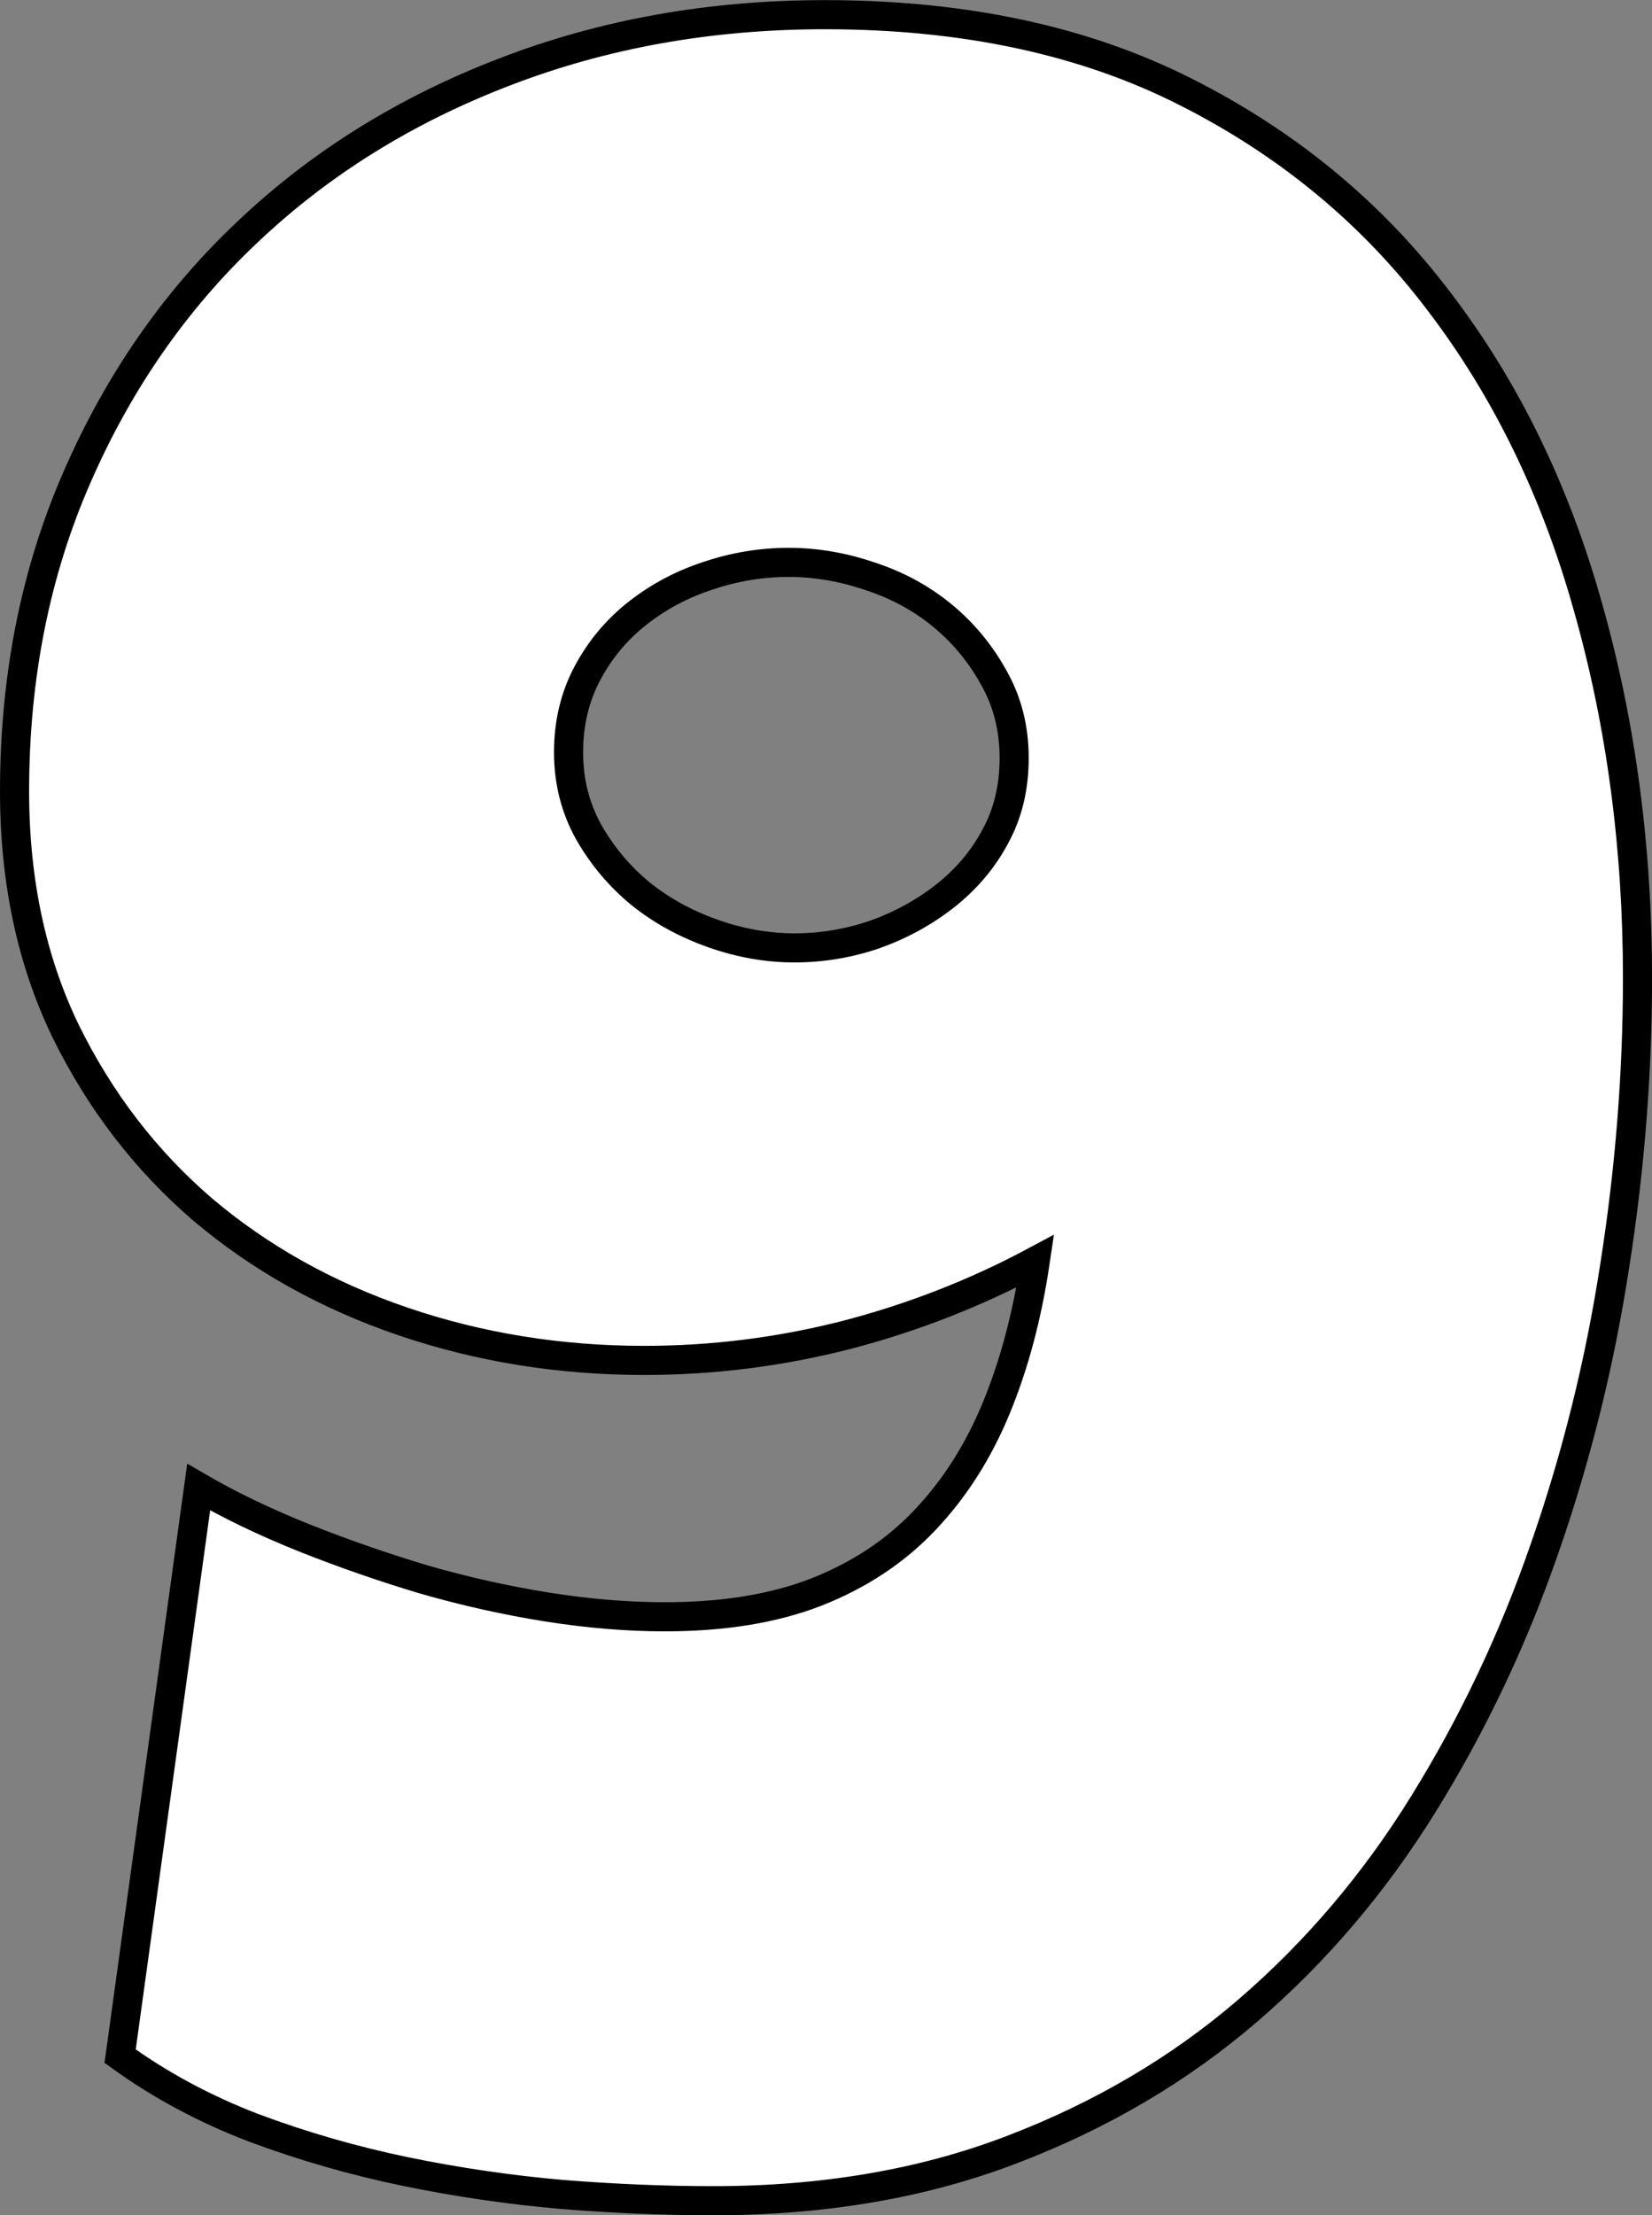
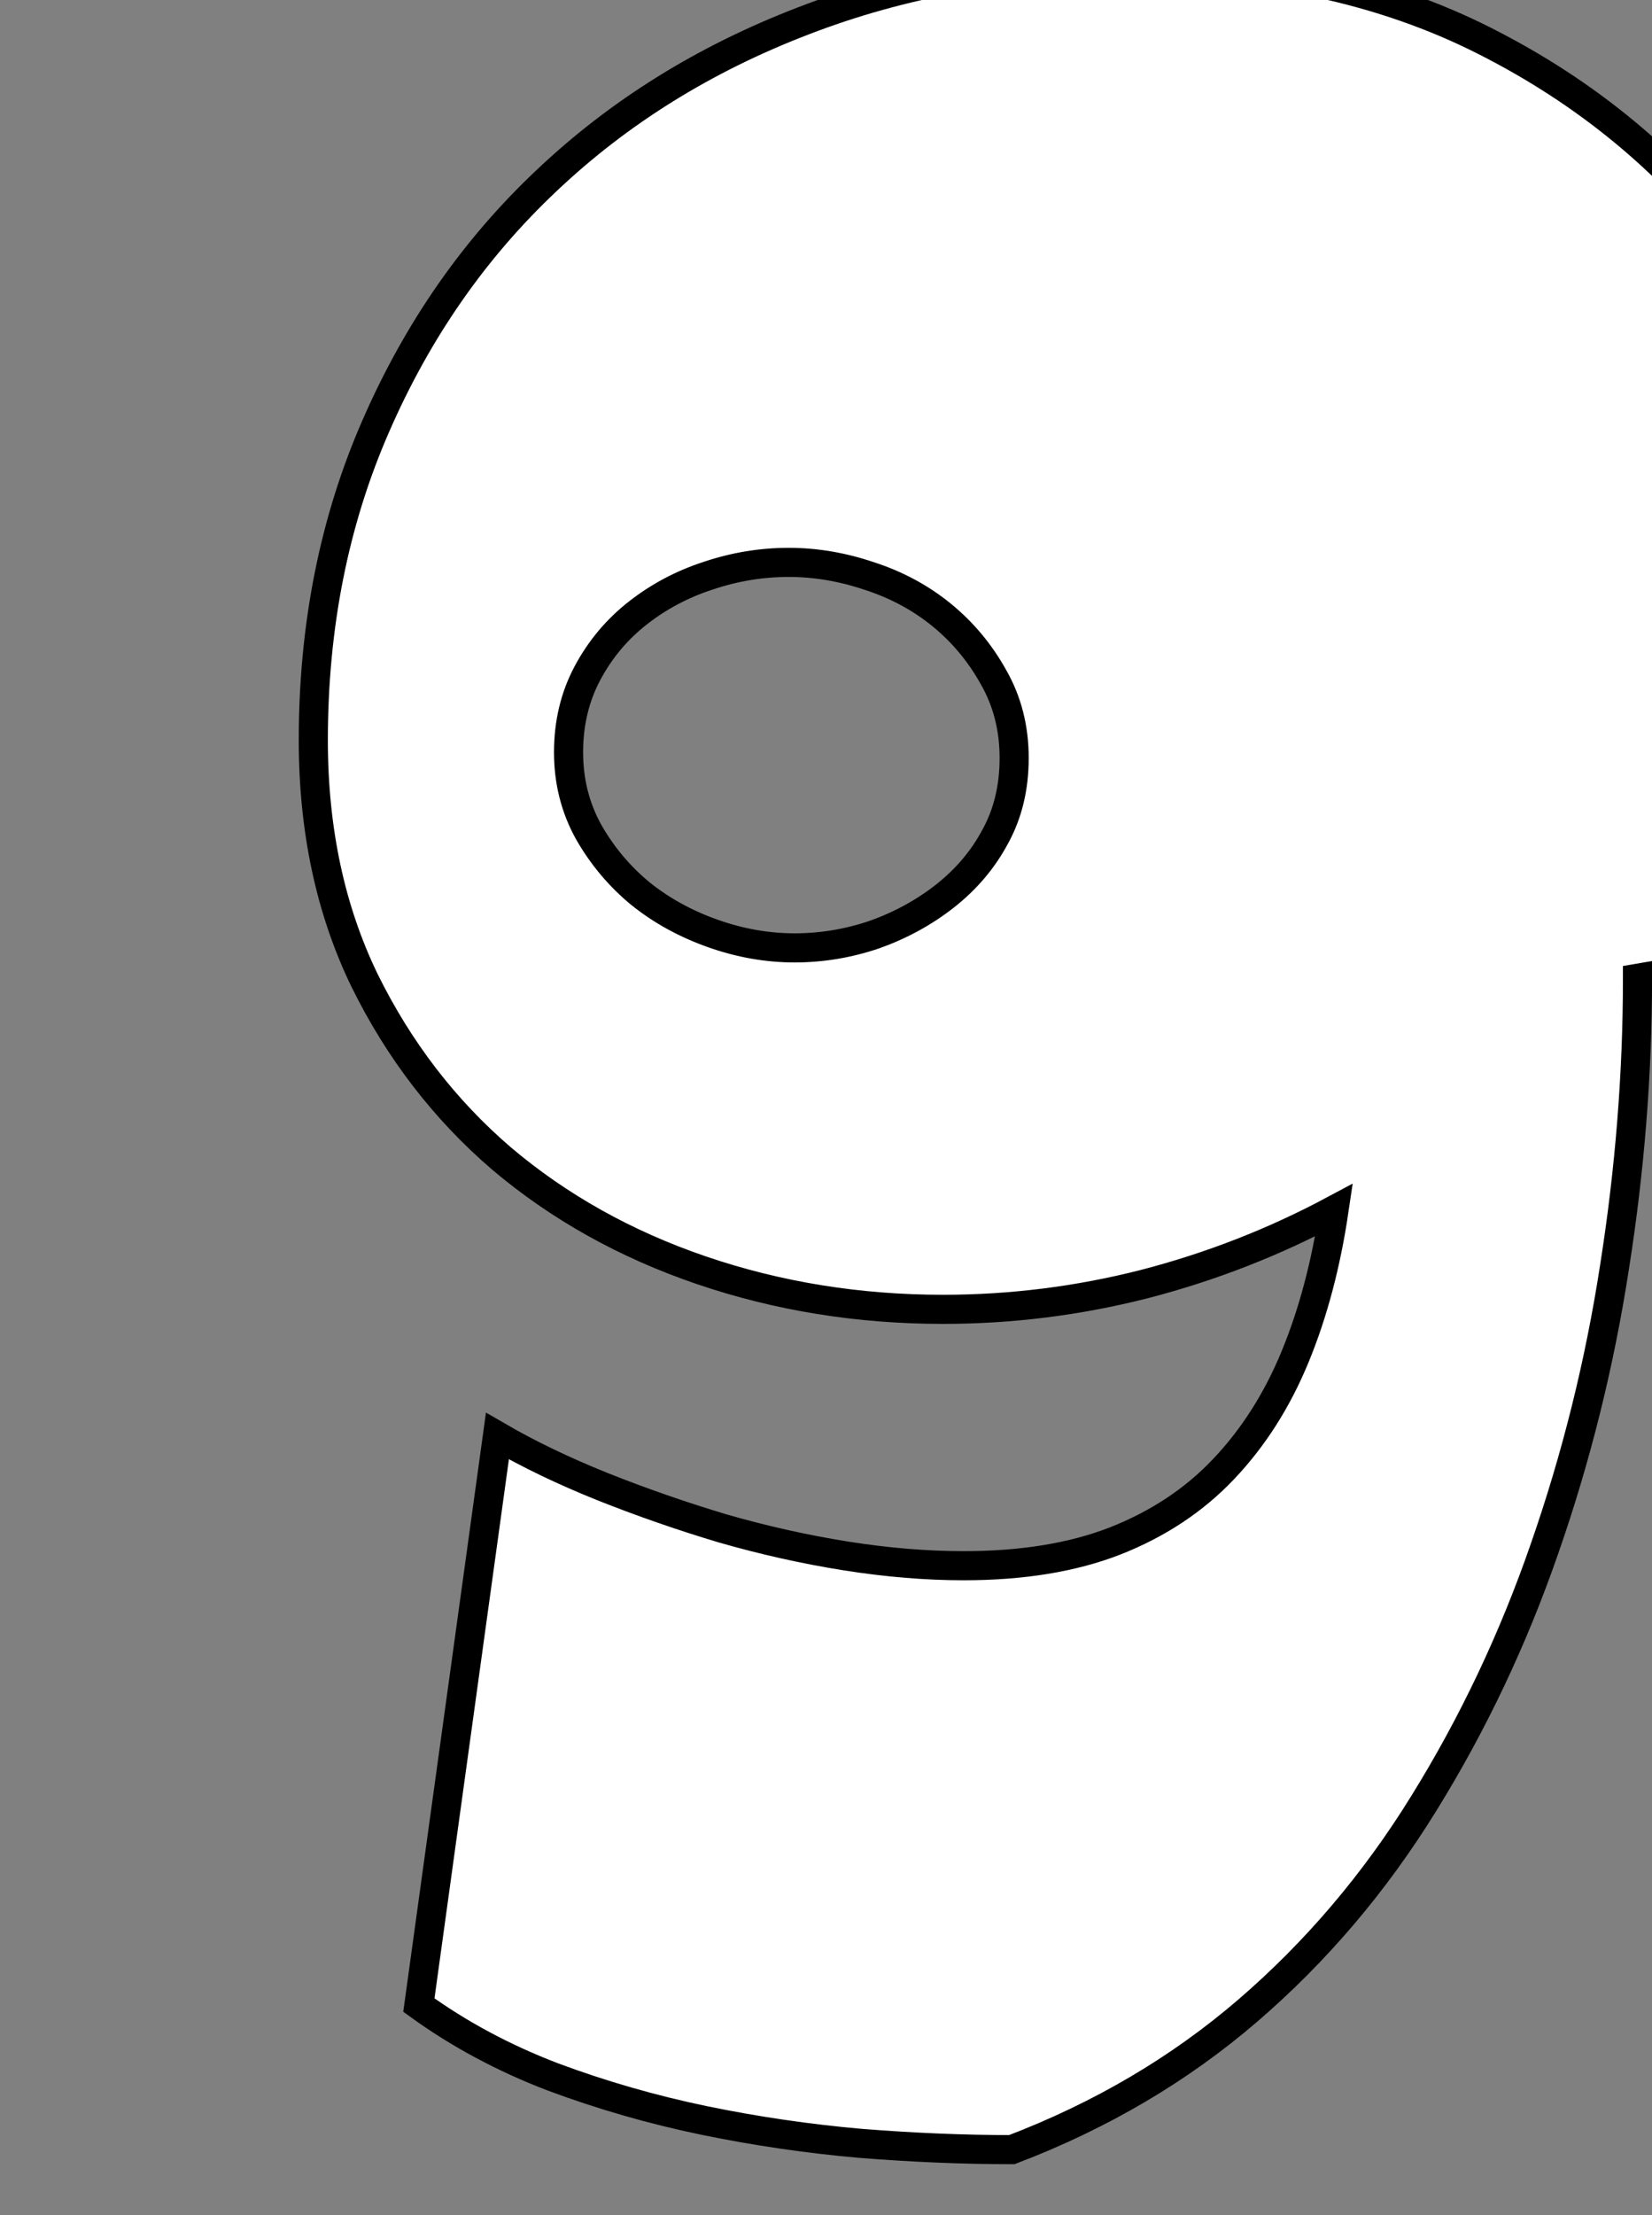
<svg xmlns="http://www.w3.org/2000/svg" version="1.1" width="28.373" height="38.035" viewBox="0,0,28.373,38.035">
  <rect x="0" y="0" width="28.373" height="38.035" fill="#808080" stroke="none" />
  <g transform="translate(-225.813,-160.982)">
    <g data-paper-data="{&quot;isPaintingLayer&quot;:true}" fill="#ffffff" fill-rule="nonzero" stroke="#000000" stroke-width="0.5" stroke-linecap="square" stroke-linejoin="miter" stroke-miterlimit="10" stroke-dasharray="" stroke-dashoffset="0" style="mix-blend-mode: normal">
-       <path d="M253.937,177.779c0,1.635 -0.131,3.286 -0.394,4.954c-0.256,1.661 -0.657,3.273 -1.202,4.836c-0.538,1.556 -1.231,3.017 -2.078,4.383c-0.84,1.359 -1.848,2.544 -3.024,3.556c-1.169,1.005 -2.518,1.799 -4.048,2.383c-1.523,0.584 -3.234,0.877 -5.131,0.877c-0.827,0 -1.694,-0.036 -2.6,-0.108c-0.9,-0.079 -1.796,-0.21 -2.689,-0.394c-0.886,-0.184 -1.753,-0.433 -2.6,-0.749c-0.84,-0.322 -1.605,-0.732 -2.295,-1.231l1.349,-9.77c0.532,0.309 1.133,0.598 1.802,0.867c0.676,0.269 1.366,0.509 2.068,0.719c0.709,0.204 1.415,0.361 2.118,0.473c0.709,0.112 1.382,0.167 2.019,0.167c1.005,0 1.871,-0.141 2.6,-0.424c0.735,-0.289 1.356,-0.699 1.861,-1.231c0.512,-0.538 0.923,-1.182 1.231,-1.93c0.309,-0.749 0.532,-1.589 0.67,-2.521c-1.031,0.552 -2.118,0.975 -3.26,1.271c-1.136,0.289 -2.288,0.433 -3.457,0.433c-1.451,0 -2.833,-0.223 -4.146,-0.67c-1.307,-0.446 -2.452,-1.087 -3.437,-1.921c-0.978,-0.84 -1.763,-1.861 -2.354,-3.063c-0.584,-1.208 -0.877,-2.58 -0.877,-4.117c0,-1.963 0.358,-3.762 1.074,-5.397c0.716,-1.642 1.694,-3.047 2.935,-4.215c1.241,-1.175 2.709,-2.088 4.403,-2.738c1.701,-0.657 3.536,-0.985 5.506,-0.985c2.39,0 4.458,0.443 6.205,1.33c1.753,0.886 3.201,2.085 4.343,3.595c1.149,1.504 2.003,3.257 2.561,5.259c0.565,1.996 0.847,4.117 0.847,6.363zM243.231,173.997c0,-0.512 -0.118,-0.975 -0.355,-1.389c-0.23,-0.414 -0.525,-0.768 -0.886,-1.064c-0.361,-0.295 -0.775,-0.519 -1.241,-0.67c-0.466,-0.158 -0.929,-0.236 -1.389,-0.236c-0.466,0 -0.926,0.075 -1.379,0.227c-0.446,0.144 -0.85,0.358 -1.211,0.64c-0.361,0.282 -0.65,0.627 -0.867,1.034c-0.217,0.407 -0.325,0.86 -0.325,1.359c0,0.499 0.115,0.955 0.345,1.369c0.236,0.414 0.535,0.768 0.896,1.064c0.361,0.289 0.775,0.515 1.241,0.68c0.466,0.164 0.932,0.246 1.399,0.246c0.466,0 0.923,-0.076 1.369,-0.227c0.446,-0.158 0.85,-0.378 1.211,-0.66c0.368,-0.289 0.657,-0.63 0.867,-1.024c0.217,-0.394 0.325,-0.844 0.325,-1.349z" />
+       <path d="M253.937,177.779c0,1.635 -0.131,3.286 -0.394,4.954c-0.256,1.661 -0.657,3.273 -1.202,4.836c-0.538,1.556 -1.231,3.017 -2.078,4.383c-0.84,1.359 -1.848,2.544 -3.024,3.556c-1.169,1.005 -2.518,1.799 -4.048,2.383c-0.827,0 -1.694,-0.036 -2.6,-0.108c-0.9,-0.079 -1.796,-0.21 -2.689,-0.394c-0.886,-0.184 -1.753,-0.433 -2.6,-0.749c-0.84,-0.322 -1.605,-0.732 -2.295,-1.231l1.349,-9.77c0.532,0.309 1.133,0.598 1.802,0.867c0.676,0.269 1.366,0.509 2.068,0.719c0.709,0.204 1.415,0.361 2.118,0.473c0.709,0.112 1.382,0.167 2.019,0.167c1.005,0 1.871,-0.141 2.6,-0.424c0.735,-0.289 1.356,-0.699 1.861,-1.231c0.512,-0.538 0.923,-1.182 1.231,-1.93c0.309,-0.749 0.532,-1.589 0.67,-2.521c-1.031,0.552 -2.118,0.975 -3.26,1.271c-1.136,0.289 -2.288,0.433 -3.457,0.433c-1.451,0 -2.833,-0.223 -4.146,-0.67c-1.307,-0.446 -2.452,-1.087 -3.437,-1.921c-0.978,-0.84 -1.763,-1.861 -2.354,-3.063c-0.584,-1.208 -0.877,-2.58 -0.877,-4.117c0,-1.963 0.358,-3.762 1.074,-5.397c0.716,-1.642 1.694,-3.047 2.935,-4.215c1.241,-1.175 2.709,-2.088 4.403,-2.738c1.701,-0.657 3.536,-0.985 5.506,-0.985c2.39,0 4.458,0.443 6.205,1.33c1.753,0.886 3.201,2.085 4.343,3.595c1.149,1.504 2.003,3.257 2.561,5.259c0.565,1.996 0.847,4.117 0.847,6.363zM243.231,173.997c0,-0.512 -0.118,-0.975 -0.355,-1.389c-0.23,-0.414 -0.525,-0.768 -0.886,-1.064c-0.361,-0.295 -0.775,-0.519 -1.241,-0.67c-0.466,-0.158 -0.929,-0.236 -1.389,-0.236c-0.466,0 -0.926,0.075 -1.379,0.227c-0.446,0.144 -0.85,0.358 -1.211,0.64c-0.361,0.282 -0.65,0.627 -0.867,1.034c-0.217,0.407 -0.325,0.86 -0.325,1.359c0,0.499 0.115,0.955 0.345,1.369c0.236,0.414 0.535,0.768 0.896,1.064c0.361,0.289 0.775,0.515 1.241,0.68c0.466,0.164 0.932,0.246 1.399,0.246c0.466,0 0.923,-0.076 1.369,-0.227c0.446,-0.158 0.85,-0.378 1.211,-0.66c0.368,-0.289 0.657,-0.63 0.867,-1.024c0.217,-0.394 0.325,-0.844 0.325,-1.349z" />
    </g>
  </g>
</svg>